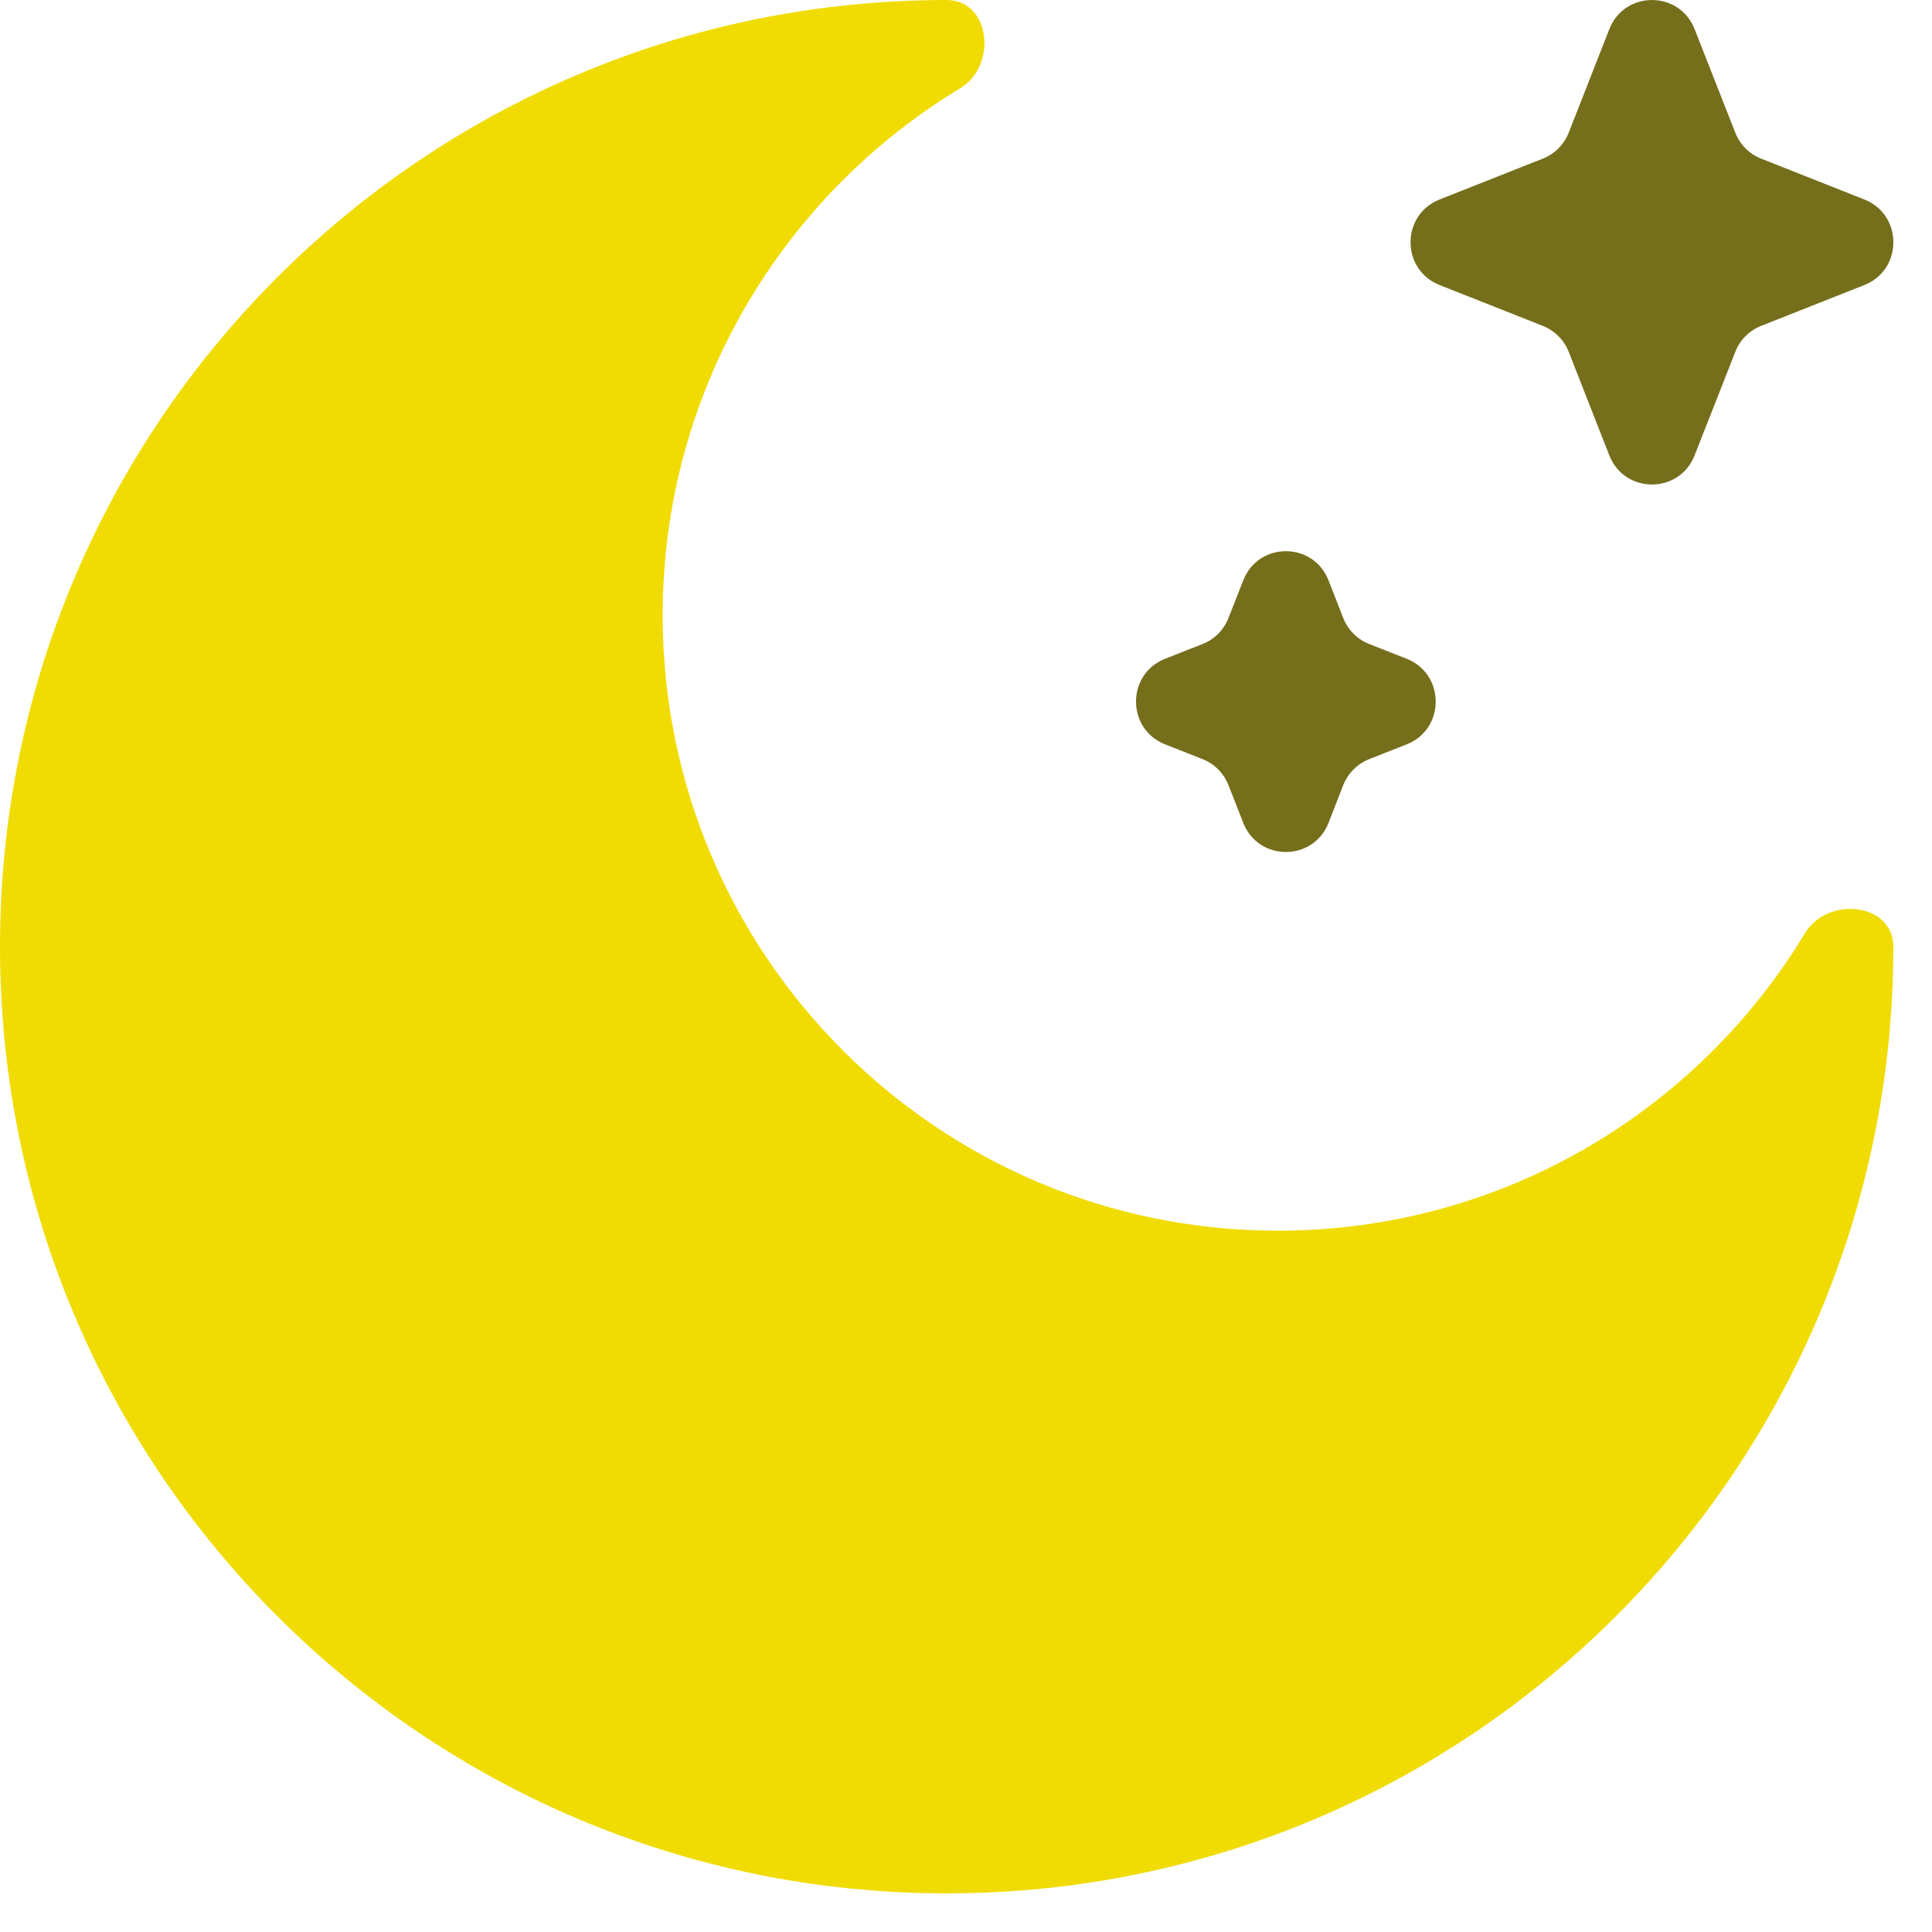
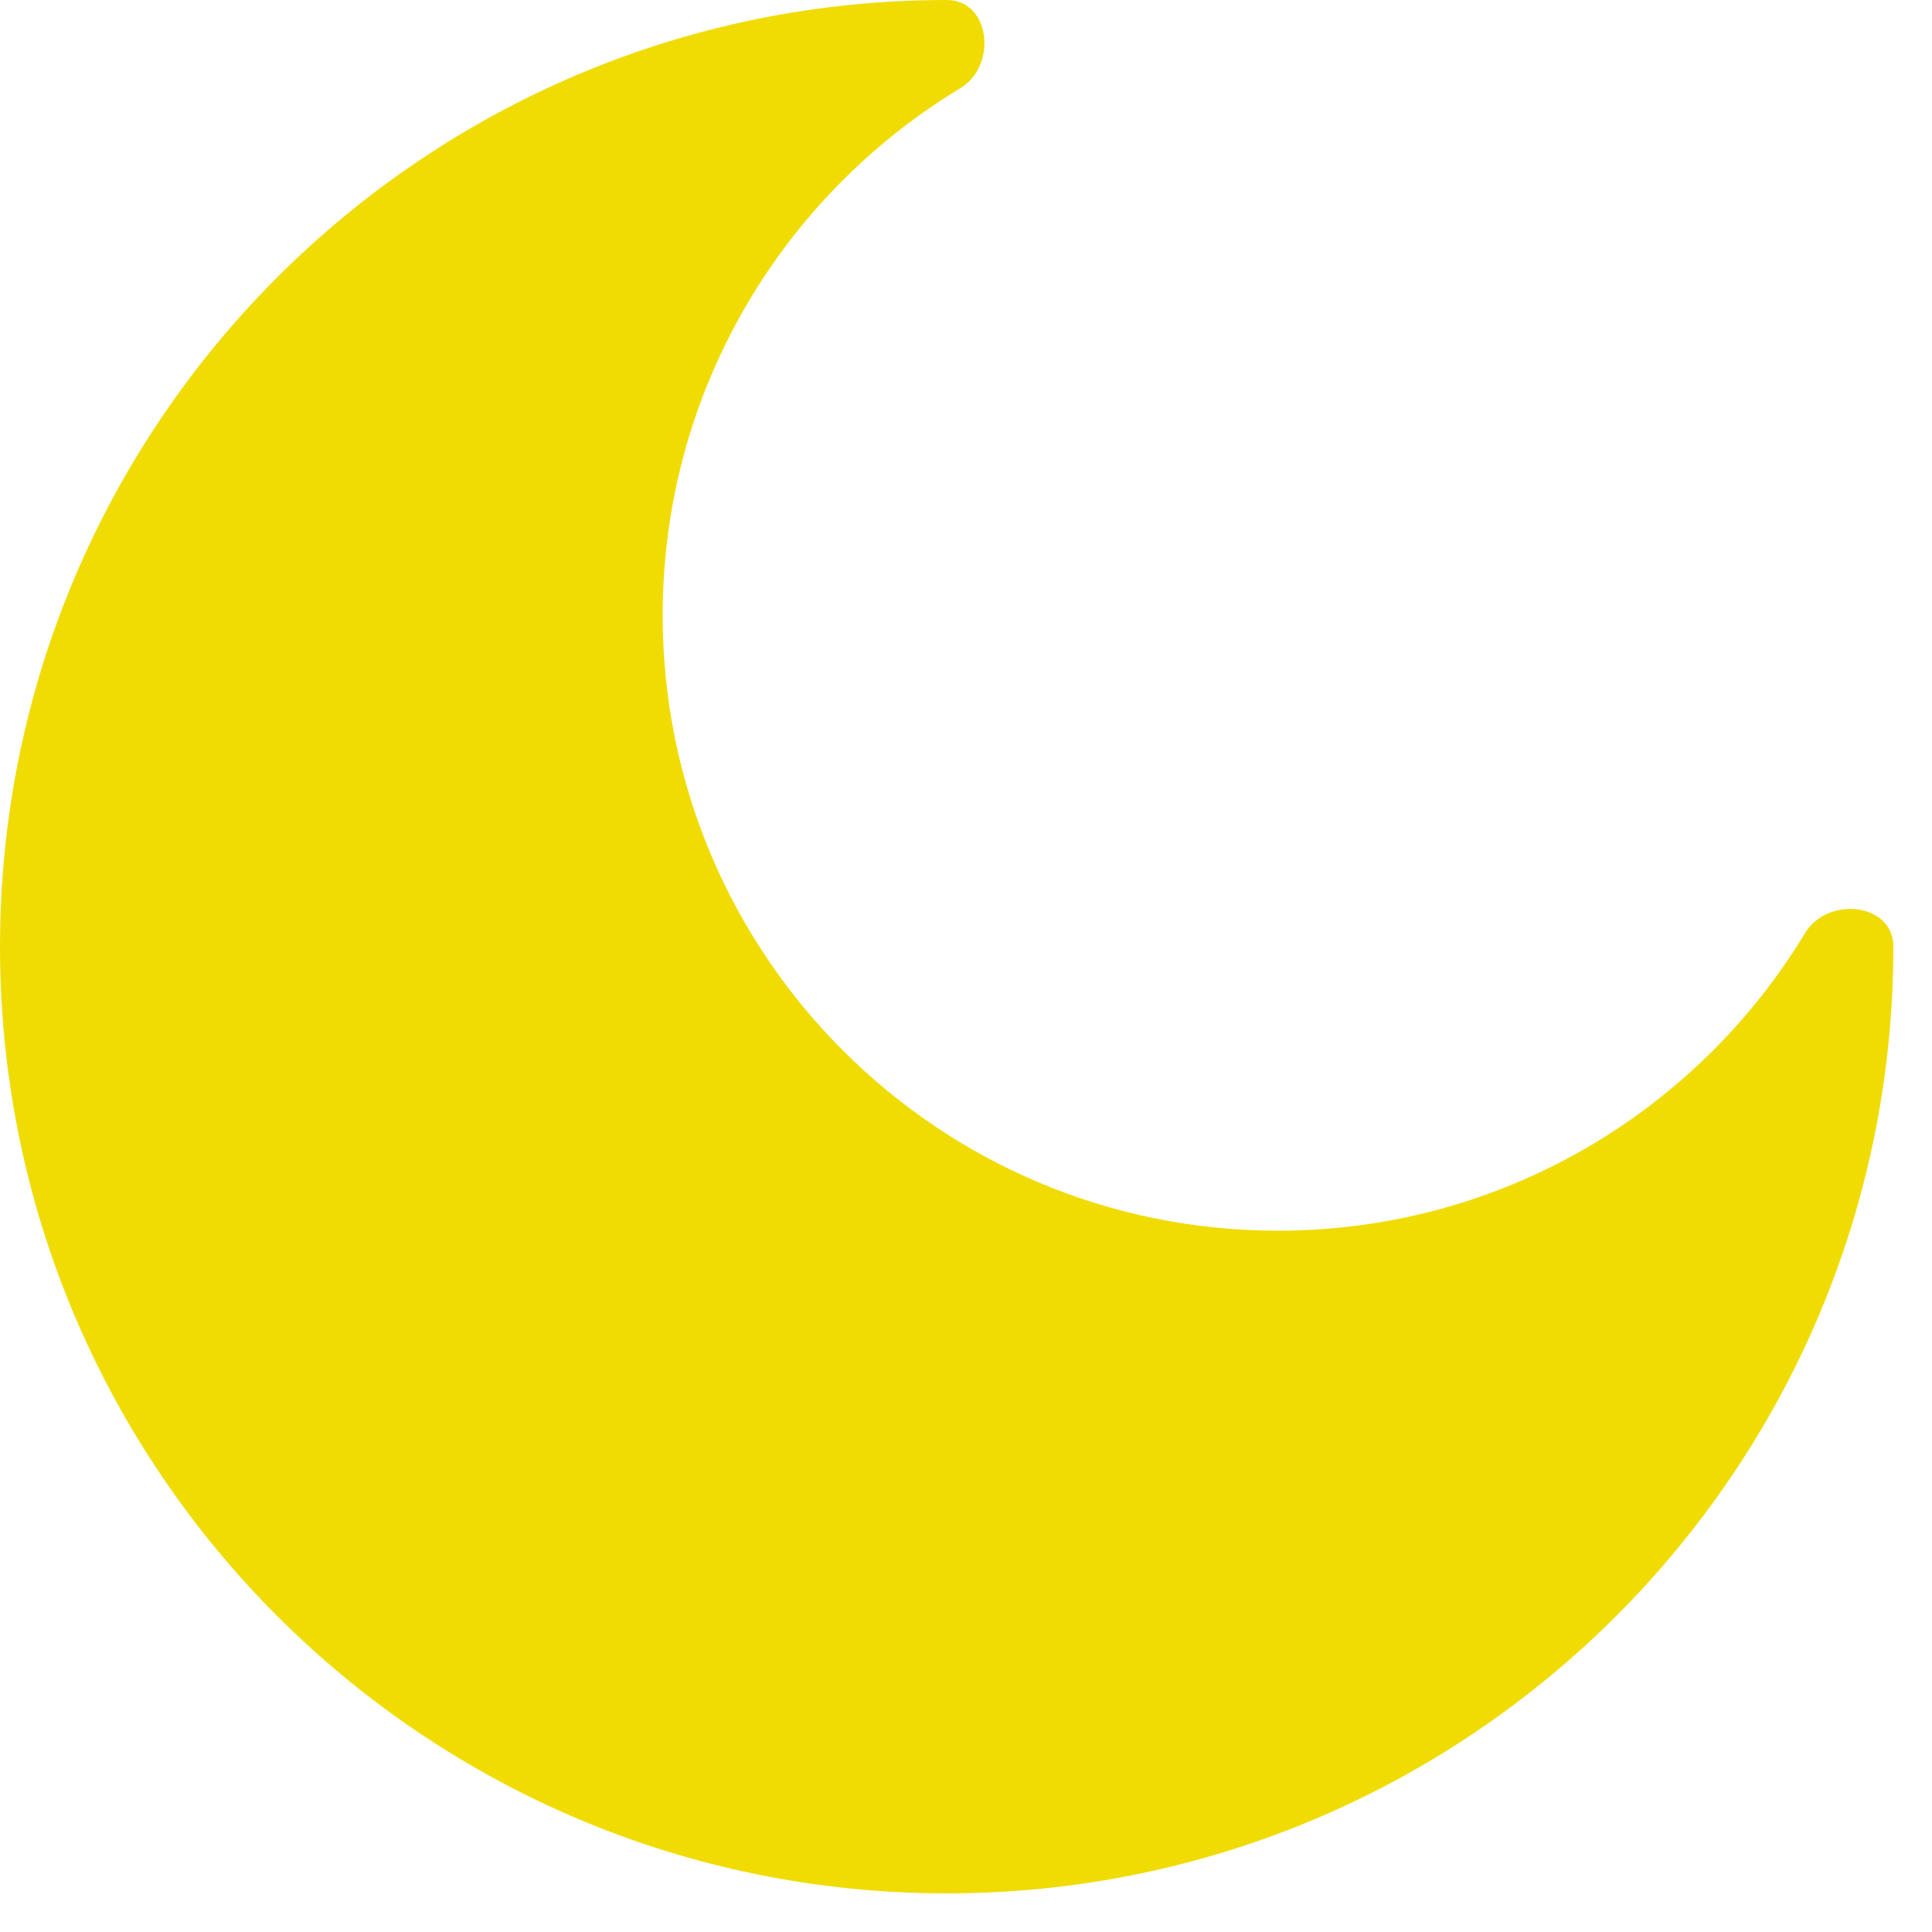
<svg xmlns="http://www.w3.org/2000/svg" width="19" height="19" viewBox="0 0 19 19" fill="none">
  <path d="M9.31 18.62C14.452 18.62 18.62 14.452 18.62 9.31C18.62 8.879 17.974 8.808 17.751 9.177C16.692 10.93 14.767 12.103 12.568 12.103C9.226 12.103 6.517 9.394 6.517 6.051C6.517 3.853 7.689 1.928 9.443 0.868C9.812 0.646 9.741 0 9.31 0C4.168 0 0 4.168 0 9.31C0 14.452 4.168 18.62 9.31 18.62Z" fill="#F0DC02" />
-   <path d="M16.665 0.286C16.515 -0.095 15.977 -0.095 15.827 0.286L15.427 1.306C15.381 1.422 15.289 1.514 15.173 1.56L14.157 1.962C13.777 2.113 13.777 2.652 14.157 2.803L15.173 3.205C15.289 3.251 15.381 3.343 15.427 3.459L15.827 4.479C15.977 4.86 16.515 4.86 16.665 4.479L17.066 3.459C17.111 3.343 17.203 3.251 17.319 3.205L18.335 2.803C18.715 2.652 18.715 2.113 18.335 1.962L17.319 1.56C17.203 1.514 17.111 1.422 17.066 1.306L16.665 0.286Z" fill="#756E1B" />
-   <path d="M13.065 5.707C12.915 5.325 12.377 5.325 12.227 5.707L12.081 6.078C12.035 6.195 11.944 6.287 11.828 6.333L11.457 6.479C11.077 6.63 11.077 7.169 11.457 7.32L11.828 7.466C11.944 7.512 12.035 7.605 12.081 7.721L12.227 8.093C12.377 8.474 12.915 8.474 13.065 8.093L13.21 7.721C13.256 7.605 13.348 7.512 13.464 7.466L13.835 7.32C14.214 7.169 14.214 6.63 13.835 6.479L13.464 6.333C13.348 6.287 13.256 6.195 13.21 6.078L13.065 5.707Z" fill="#756E1B" />
</svg>